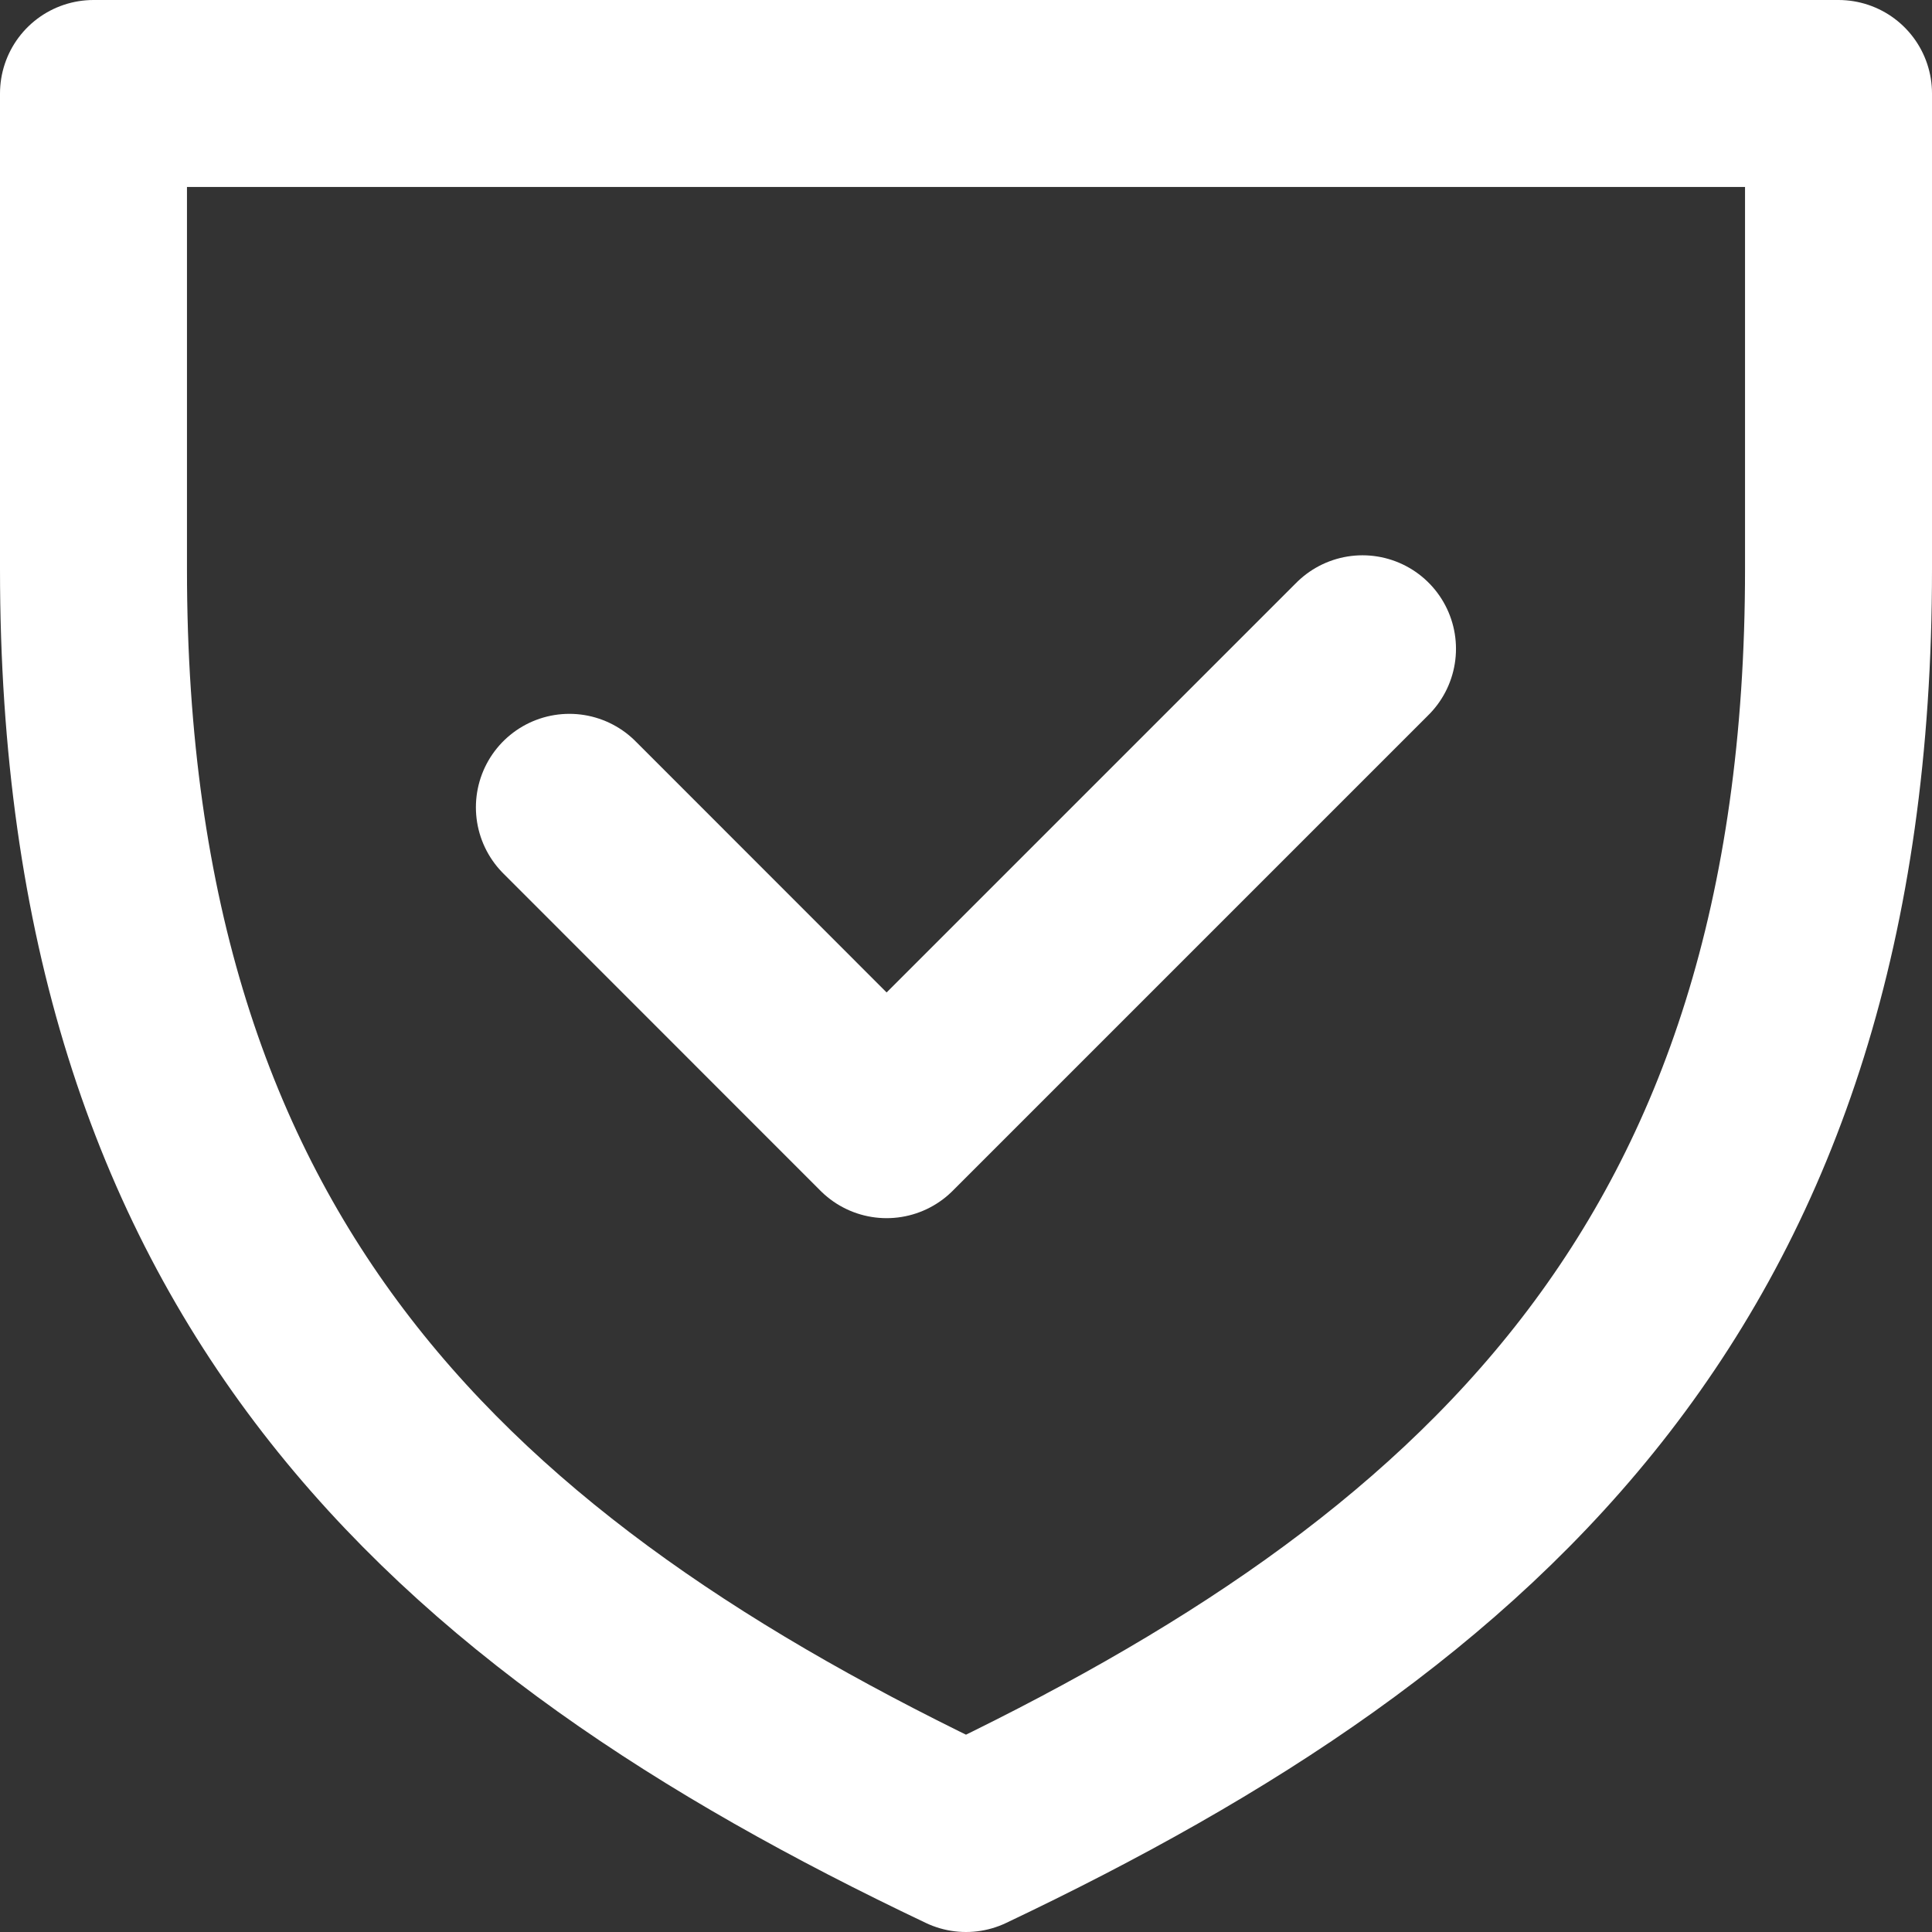
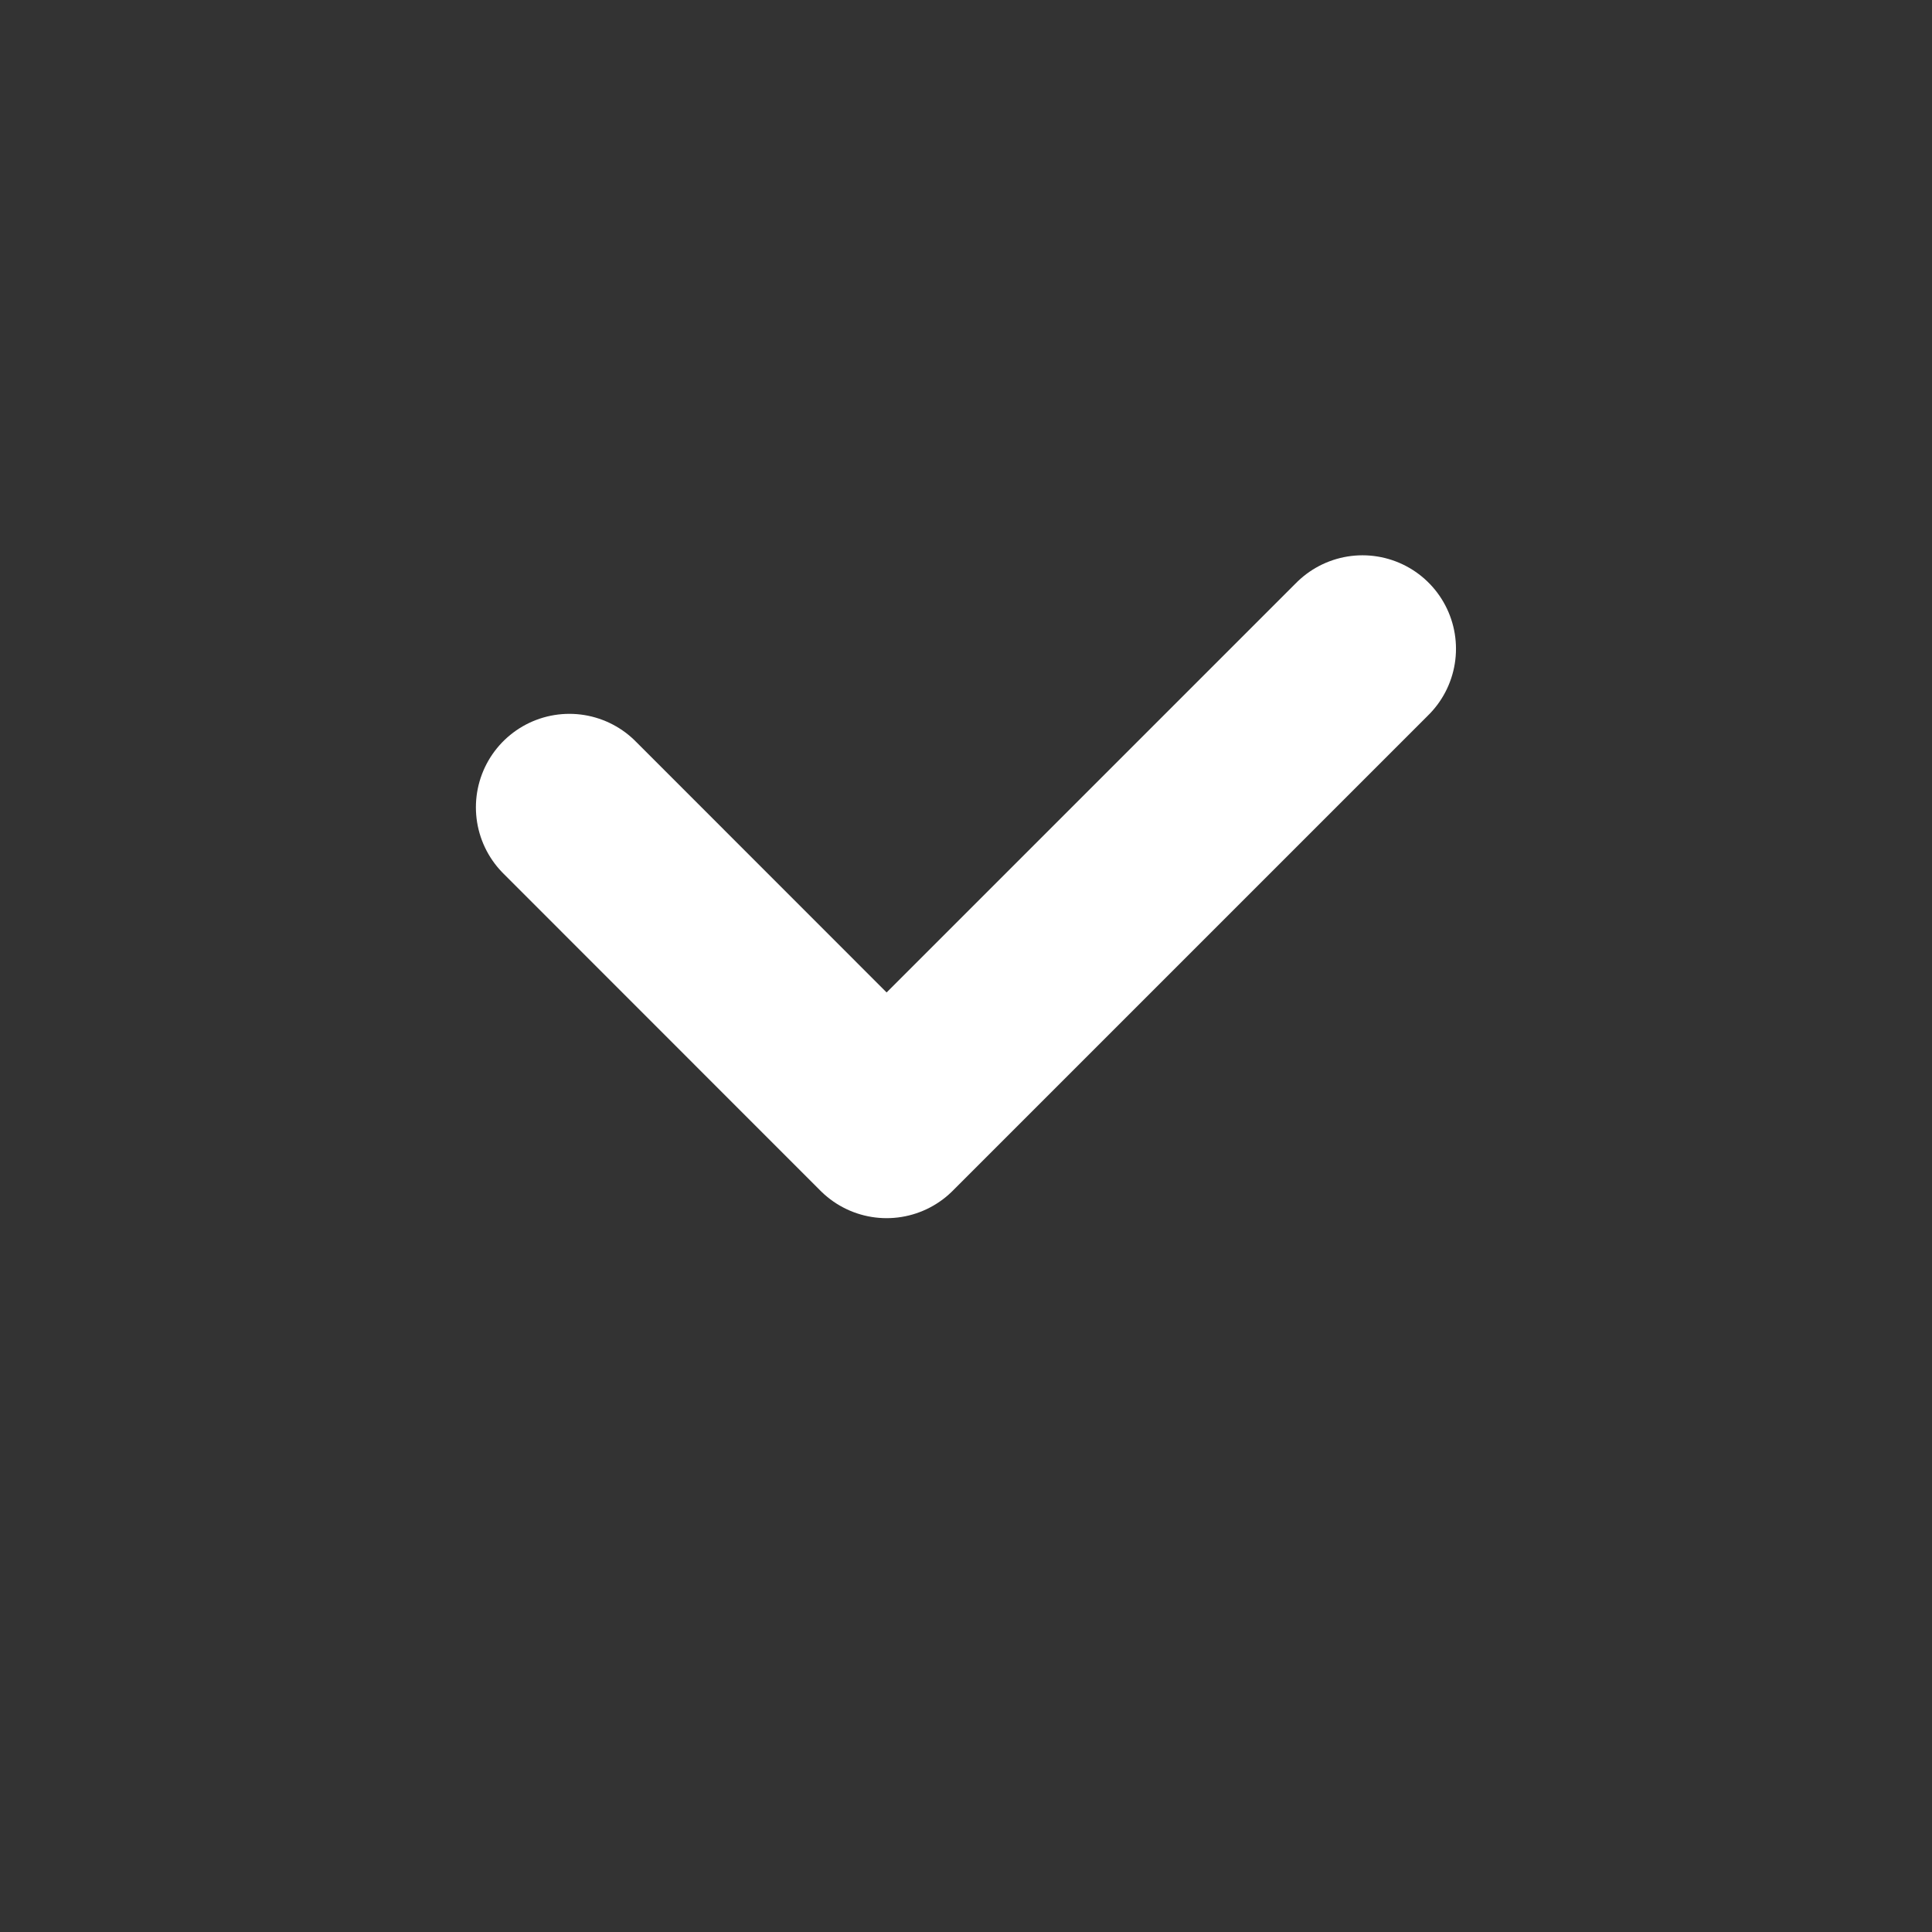
<svg xmlns="http://www.w3.org/2000/svg" width="15.5" height="15.5" viewBox="0 0 15.5 15.5">
  <rect x="0" y="0" width="15.5" height="15.5" fill="#333333" stroke="none" />
  <g id="Group_5" data-name="Group 5" transform="translate(-1610.287 -890.279)">
-     <path id="Path_128" data-name="Path 128" d="M1625.037,894.847c0,5.628-2.863,8.217-7,10.182-4.137-1.965-7-4.554-7-10.182v-3.818h14Z" transform="translate(0 0)" fill="none" stroke="#fff" stroke-linecap="round" stroke-linejoin="round" stroke-width="1.5" />
    <path id="Path_129" data-name="Path 129" d="M1671.4,954.029l-3.818,3.818-2.545-2.546" transform="translate(-50.182 -58.545)" fill="none" stroke="#fff" stroke-linecap="round" stroke-linejoin="round" stroke-width="1.5" />
  </g>
</svg>